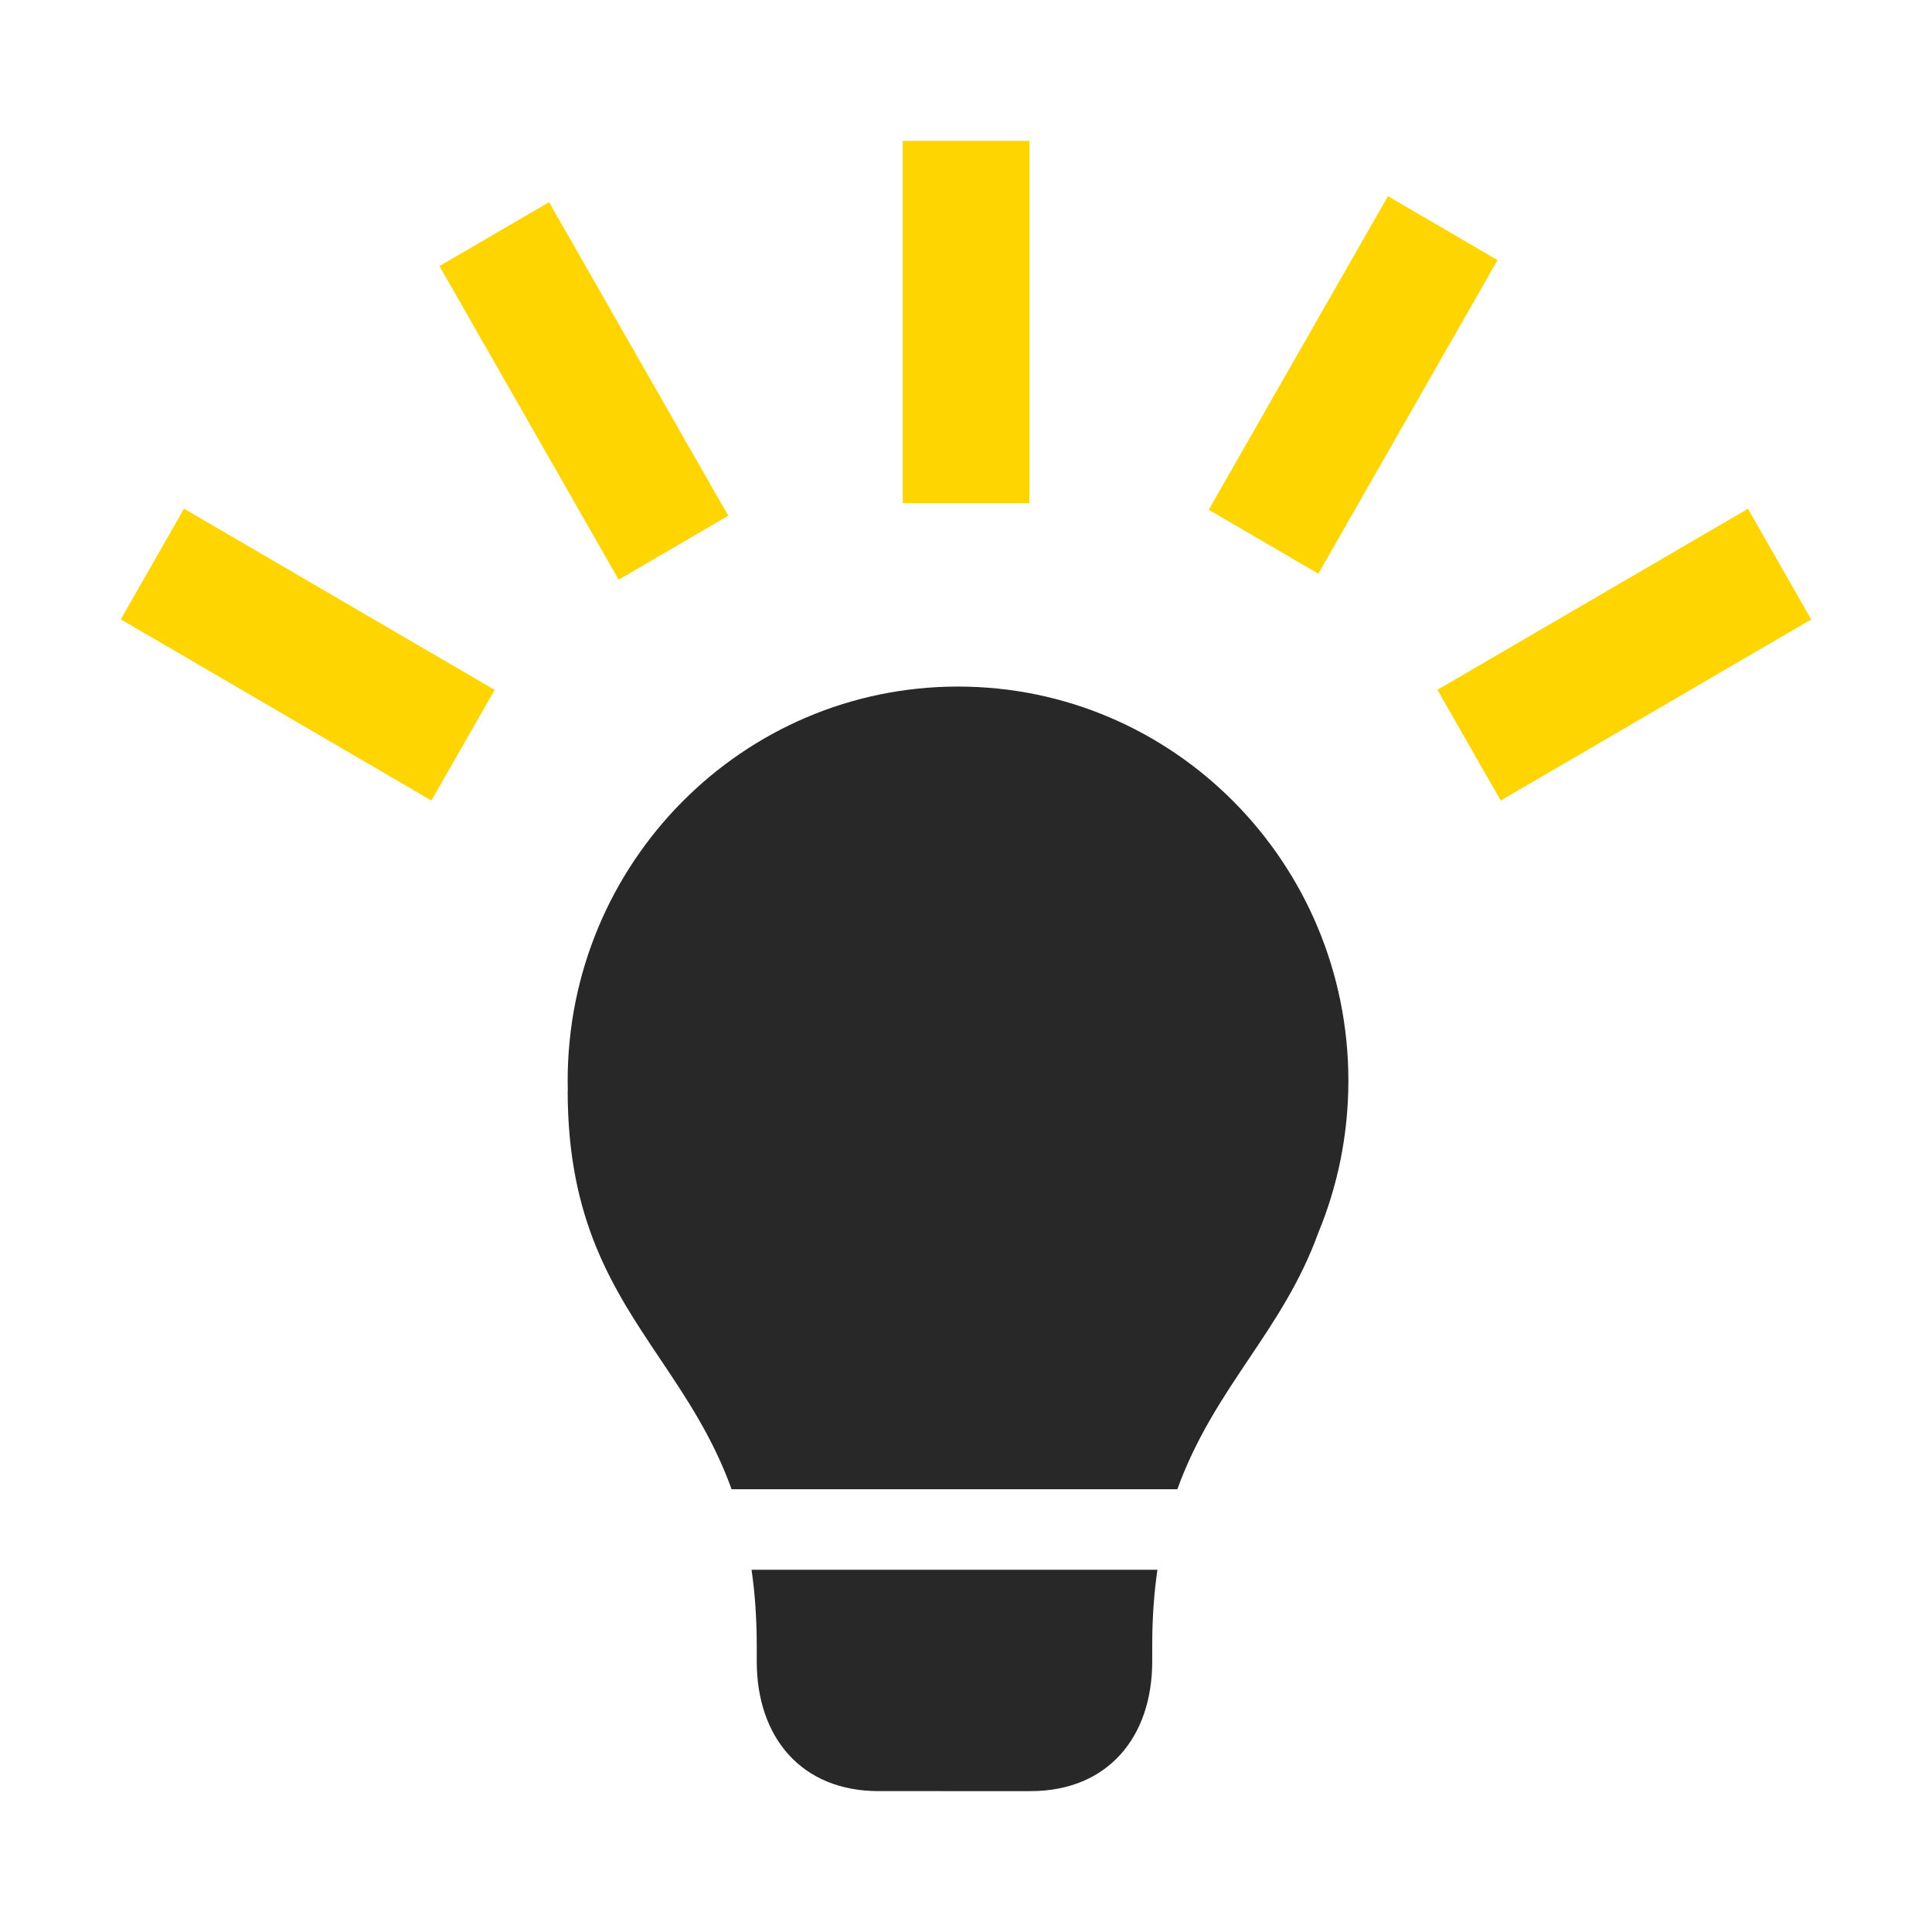
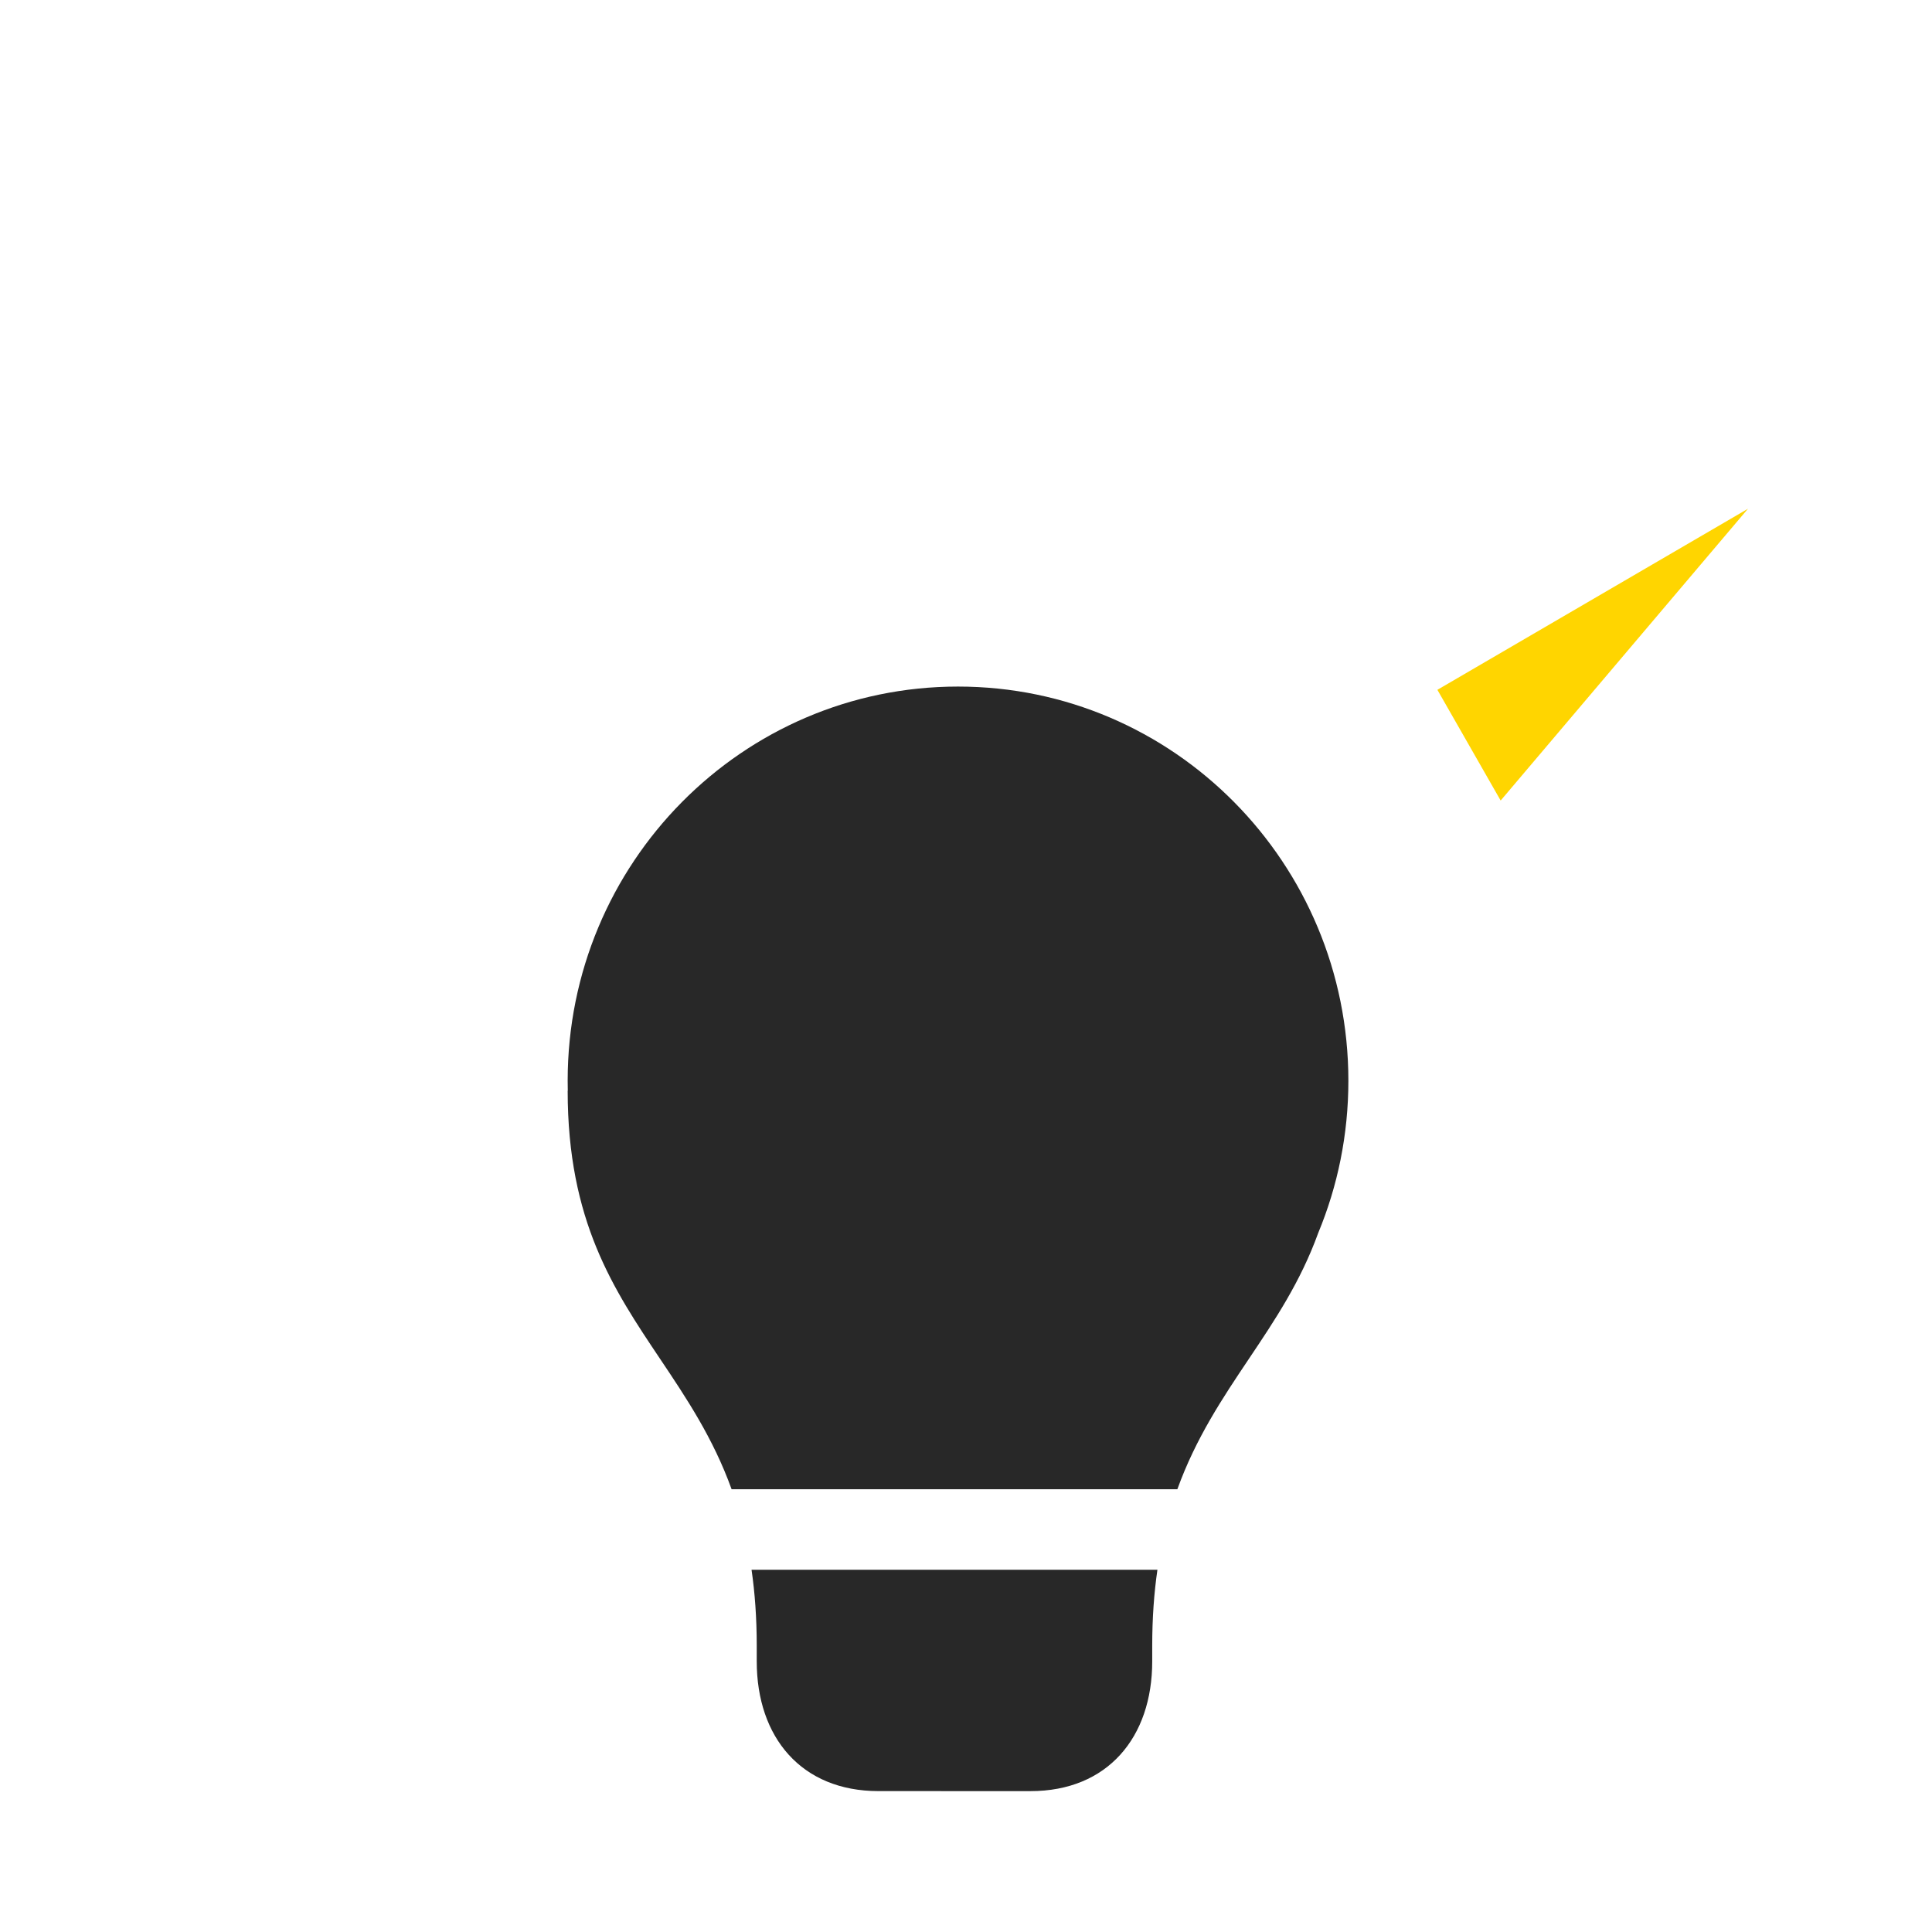
<svg xmlns="http://www.w3.org/2000/svg" viewBox="0 0 96 96" fill="none">
  <path fill-rule="evenodd" clip-rule="evenodd" d="M67 53.702C67 56.383 66.467 58.938 65.502 61.264C64.623 63.693 63.346 65.598 62.058 67.518L62.058 67.518C60.748 69.472 59.427 71.443 58.502 74H36.353C35.429 71.443 34.107 69.472 32.797 67.518C30.485 64.068 28.207 60.671 28.207 54.194H28.213C28.209 54.031 28.207 53.867 28.207 53.702C28.207 42.884 36.891 34.115 47.603 34.115C58.316 34.115 67 42.884 67 53.702ZM37.344 78C37.51 79.145 37.602 80.398 37.602 81.784V82.551C37.602 86.33 39.823 88.999 43.651 88.999H46.764V89H51.205C55.033 89 57.253 86.331 57.253 82.552V81.784C57.253 80.398 57.345 79.145 57.512 78H37.344Z" fill="#282828" />
-   <rect x="44.855" y="7" width="6.29" height="17.996" fill="#FFD500" />
-   <rect width="6.336" height="17.864" transform="matrix(-0.496 0.868 -0.864 -0.504 24.578 34.278)" fill="#FFD500" />
-   <rect width="6.305" height="17.952" transform="matrix(0.864 0.504 -0.496 0.868 68.965 9.747)" fill="#FFD500" />
-   <rect width="6.305" height="17.952" transform="matrix(-0.864 0.504 -0.496 -0.868 36.188 25.626)" fill="#FFD500" />
-   <path d="M86.856 25.279L90 30.78L74.567 39.778L71.423 34.277L86.856 25.279Z" fill="#FFD500" />
+   <path d="M86.856 25.279L74.567 39.778L71.423 34.277L86.856 25.279Z" fill="#FFD500" />
</svg>